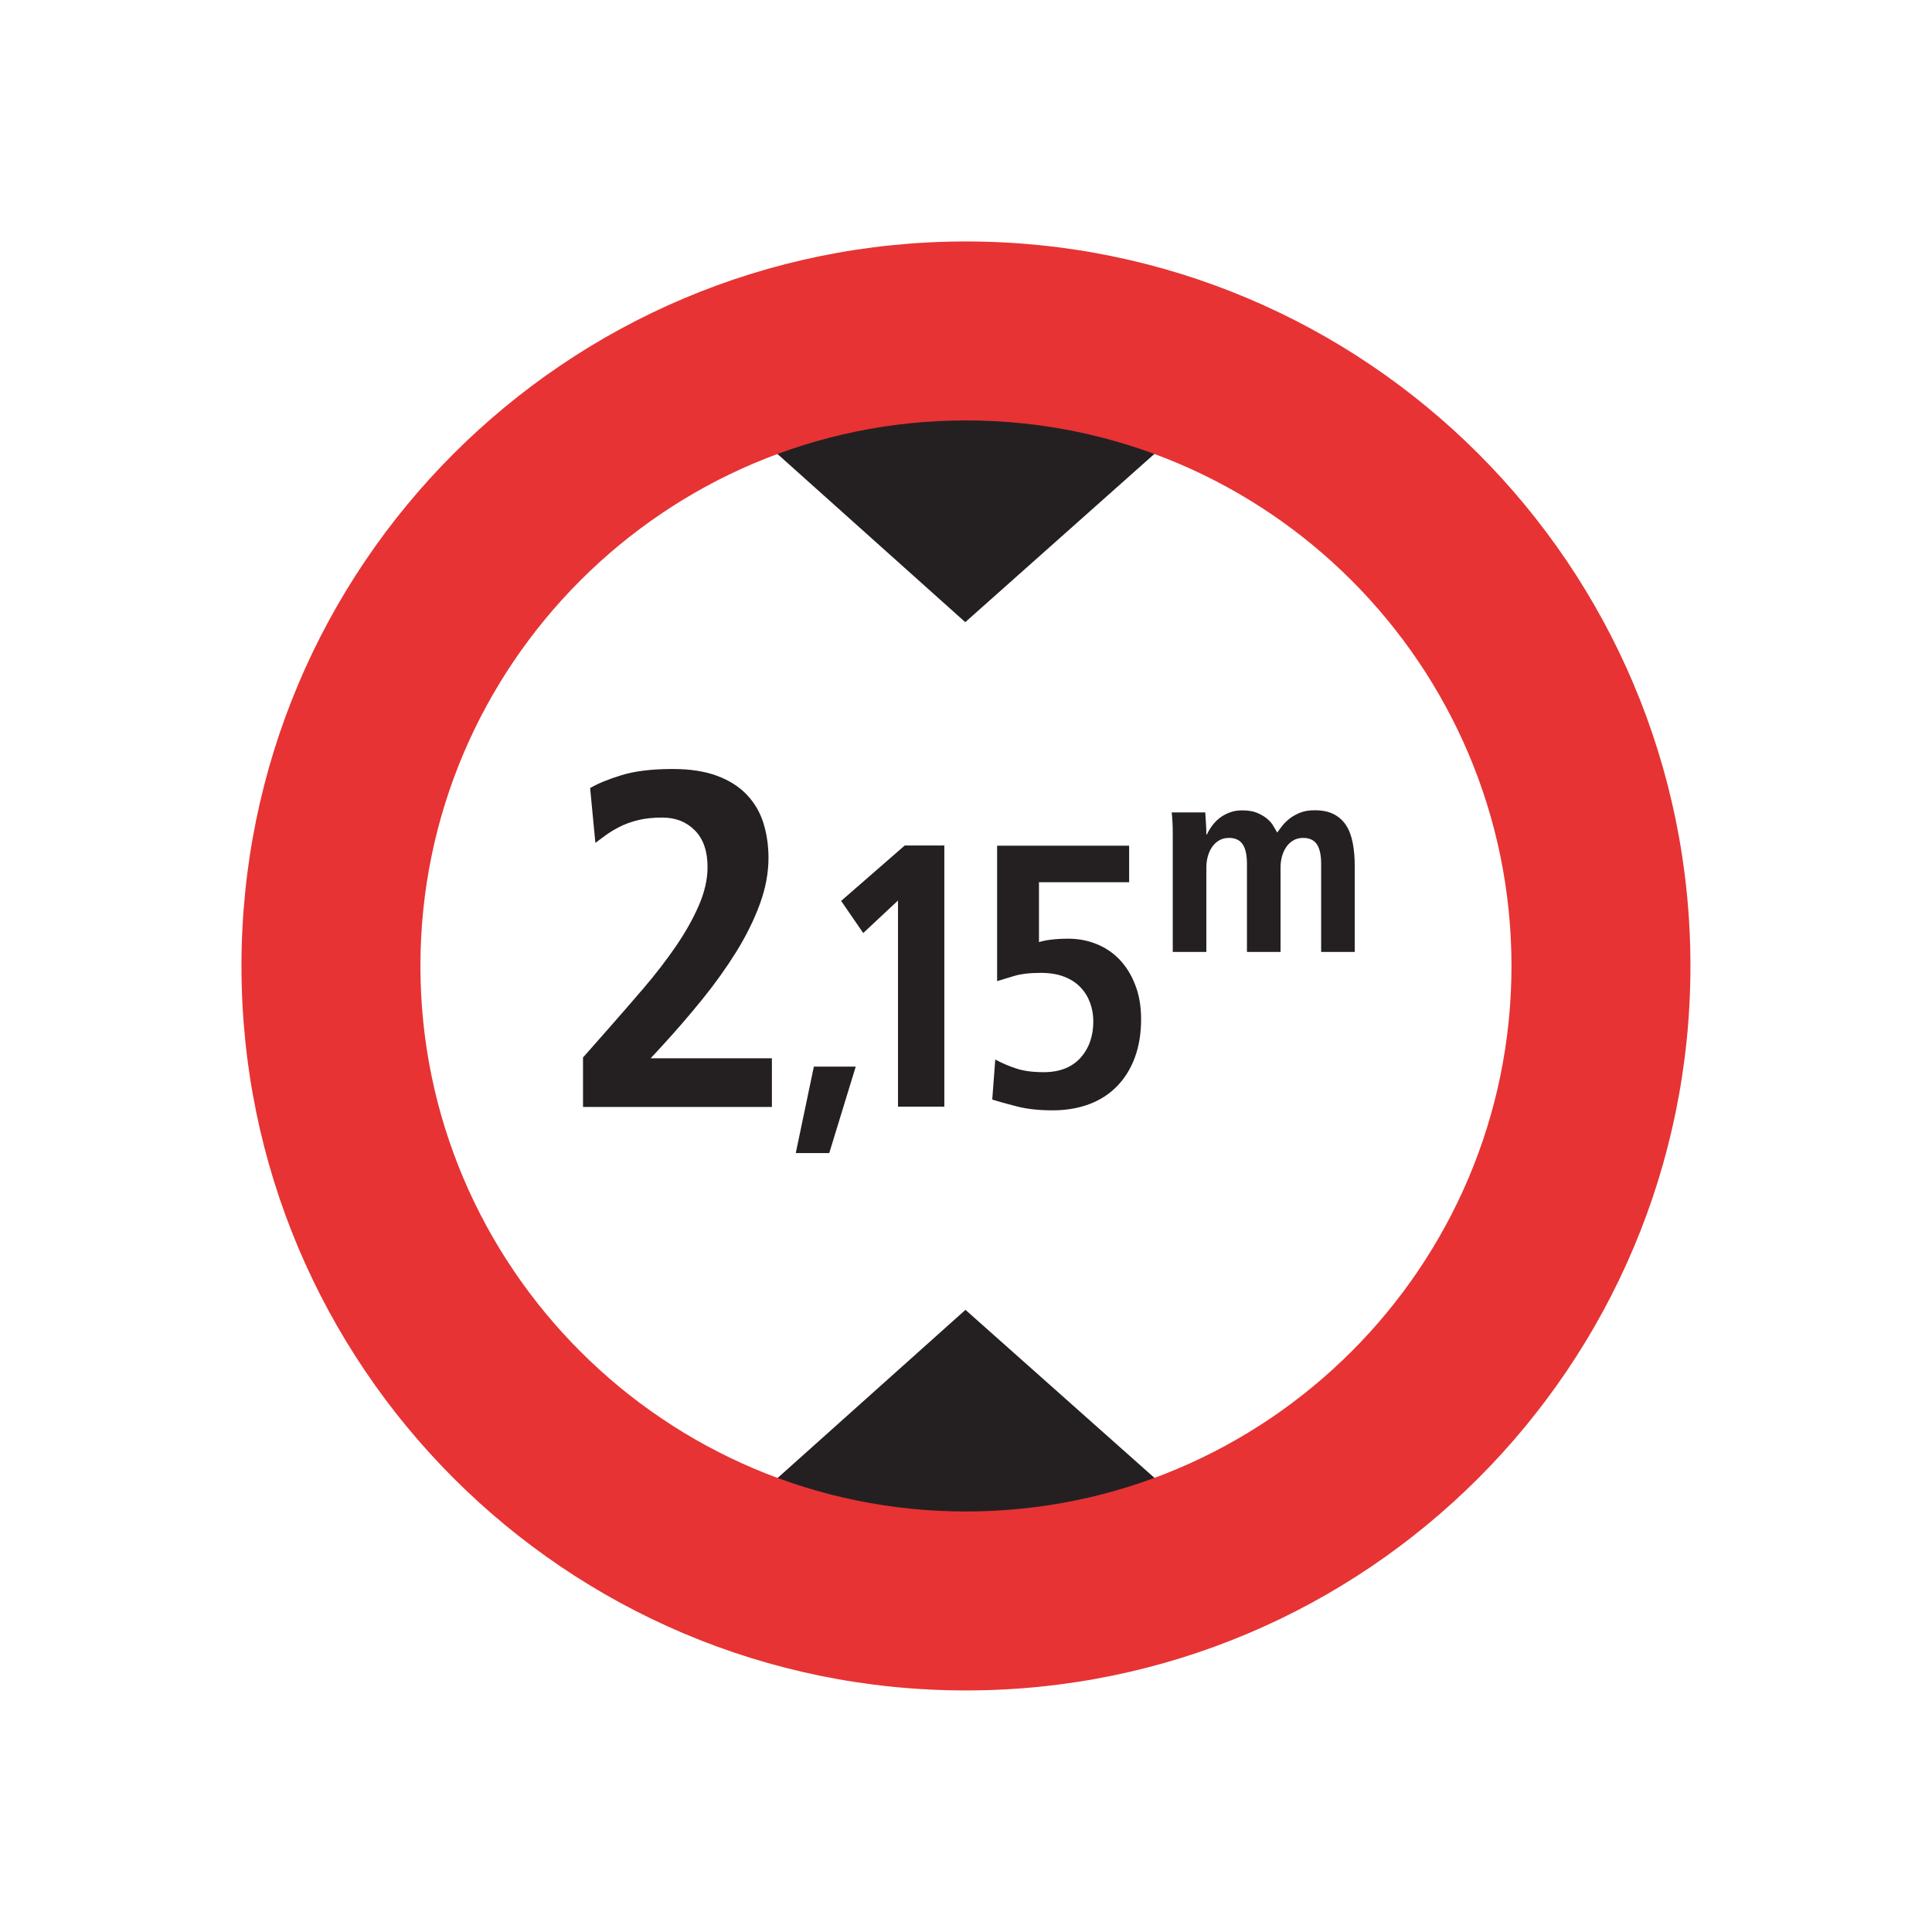
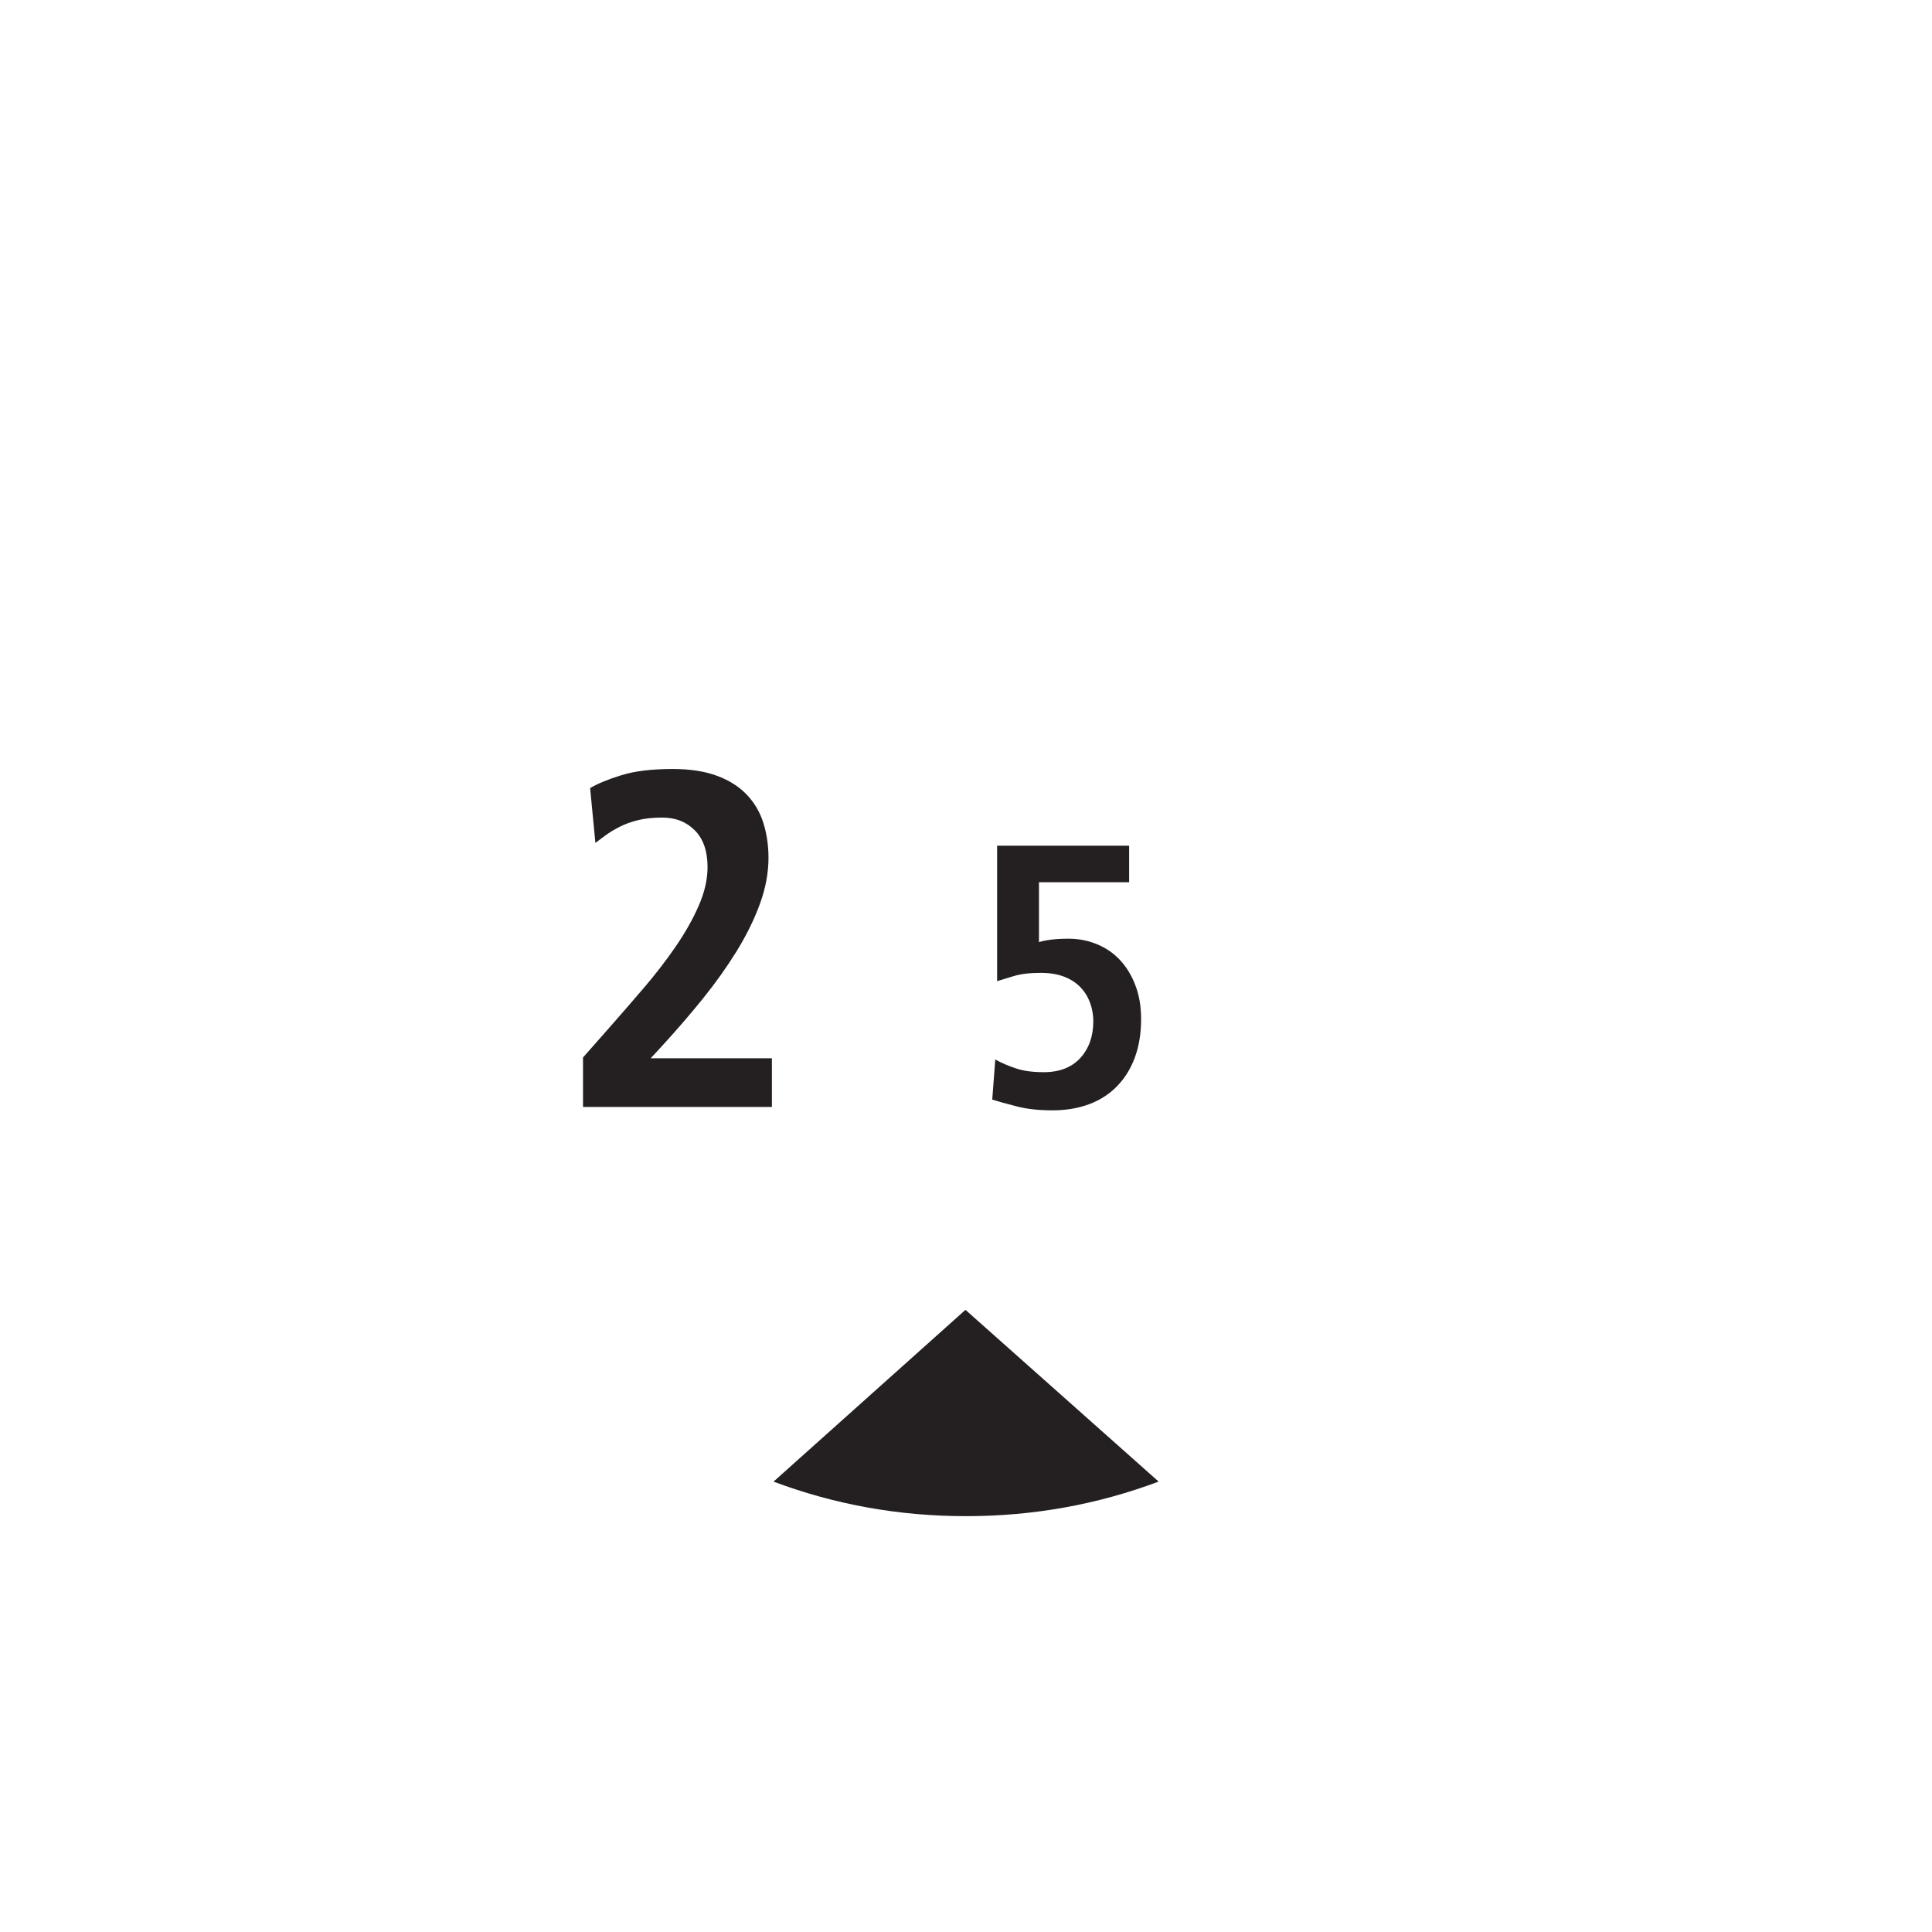
<svg xmlns="http://www.w3.org/2000/svg" id="Calque_1" viewBox="0 0 198.43 198.43">
  <defs>
    <style>.cls-1{fill:#e73334;}.cls-2{fill:#242022;}</style>
  </defs>
  <g>
    <path class="cls-2" d="M59.88,108.61l2.55-2.89c1.24-1.4,2.47-2.83,3.7-4.26,1.23-1.44,2.32-2.86,3.28-4.26,.96-1.4,1.75-2.79,2.35-4.17,.6-1.37,.91-2.7,.91-3.97,0-1.63-.43-2.89-1.3-3.77-.87-.88-1.98-1.32-3.36-1.32-.95,0-1.78,.09-2.5,.27-.72,.18-1.35,.41-1.89,.69s-1.01,.56-1.42,.86-.76,.56-1.05,.78l-.54-5.63c.78-.46,1.85-.9,3.21-1.32s3.11-.64,5.27-.64c1.8,0,3.32,.24,4.58,.71,1.26,.47,2.28,1.13,3.06,1.96,.78,.83,1.35,1.81,1.69,2.92,.34,1.11,.51,2.29,.51,3.53,0,1.54-.29,3.11-.88,4.73s-1.39,3.24-2.4,4.88c-1.01,1.63-2.17,3.26-3.48,4.88s-2.68,3.21-4.12,4.78l-1.22,1.32h12.45v5h-19.4v-5.05Z" />
-     <path class="cls-2" d="M87.89,109.55l-2.72,8.88h-3.44l1.86-8.88h4.29Z" />
-     <path class="cls-2" d="M92.23,92.49l-3.57,3.34-2.27-3.3,6.53-5.69h4.07v26.82h-4.76v-21.17Z" />
    <path class="cls-2" d="M115.97,86.84v3.77h-9.26v6.15c.33-.1,.74-.19,1.23-.25,.49-.06,1.09-.1,1.81-.1,1.02,0,1.99,.19,2.9,.56,.91,.37,1.7,.91,2.36,1.61,.67,.71,1.2,1.57,1.59,2.59,.4,1.02,.6,2.19,.6,3.5,0,1.49-.22,2.8-.65,3.96s-1.04,2.13-1.83,2.94-1.74,1.42-2.86,1.84c-1.13,.42-2.38,.63-3.76,.63s-2.6-.13-3.65-.4c-1.05-.27-1.9-.5-2.54-.71l.31-4.11c.67,.36,1.38,.67,2.15,.92,.77,.26,1.71,.38,2.84,.38,1.61,0,2.86-.49,3.75-1.46,.88-.97,1.33-2.23,1.33-3.76,0-.67-.11-1.3-.33-1.9-.22-.6-.54-1.13-.98-1.59s-.99-.83-1.67-1.09c-.68-.27-1.49-.4-2.44-.4-1.1,0-2.02,.11-2.75,.33-.73,.22-1.3,.39-1.71,.52v-13.91h13.56Z" />
-     <path class="cls-2" d="M120.45,85.77c0-.52,0-.97-.03-1.36-.02-.39-.05-.71-.08-.97h3.45c.02,.37,.04,.75,.07,1.13,.03,.38,.04,.76,.04,1.13h.06c.13-.28,.3-.57,.51-.86s.46-.56,.75-.79c.29-.23,.63-.43,1.02-.58,.39-.16,.83-.24,1.33-.24,.61,0,1.12,.08,1.53,.25s.75,.37,1.03,.6c.28,.23,.5,.48,.65,.75s.29,.5,.4,.68c.17-.24,.36-.5,.58-.77,.22-.27,.49-.51,.79-.74,.31-.22,.66-.41,1.06-.56,.4-.15,.87-.22,1.41-.22,.78,0,1.43,.13,1.96,.4,.53,.27,.95,.65,1.27,1.14s.54,1.09,.68,1.79c.14,.71,.21,1.49,.21,2.37v8.85h-3.45v-9.04c0-.89-.14-1.56-.43-2-.29-.44-.76-.67-1.4-.67-.39,0-.73,.08-1.02,.25-.29,.17-.53,.39-.72,.67-.2,.28-.34,.6-.45,.97-.1,.37-.15,.75-.15,1.14v8.68h-3.45v-9.04c0-.89-.14-1.56-.43-2-.29-.44-.76-.67-1.4-.67-.39,0-.73,.08-1.02,.25-.29,.17-.53,.39-.72,.67-.2,.28-.34,.6-.45,.97-.1,.37-.15,.75-.15,1.14v8.68h-3.45v-11.99Z" />
  </g>
  <path id="path18" class="cls-2" d="M79.44,152.17c6.32,2.37,12.9,3.55,19.78,3.55s13.46-1.18,19.78-3.55h0l-19.84-17.64-19.71,17.64h0" />
-   <path id="path20" class="cls-2" d="M118.99,46.25c-6.32-2.36-12.91-3.54-19.78-3.54s-13.46,1.18-19.78,3.54h0l19.71,17.65,19.84-17.65h0" />
-   <path class="cls-1" d="M99.21,43.18c30.9,0,56.03,25.14,56.03,56.03s-25.14,56.03-56.03,56.03-56.03-25.14-56.03-56.03,25.14-56.03,56.03-56.03m0-18.38c-41.1,0-74.41,33.31-74.41,74.41s33.31,74.41,74.41,74.41,74.41-33.31,74.41-74.41S140.31,24.8,99.21,24.8h0Z" />
</svg>